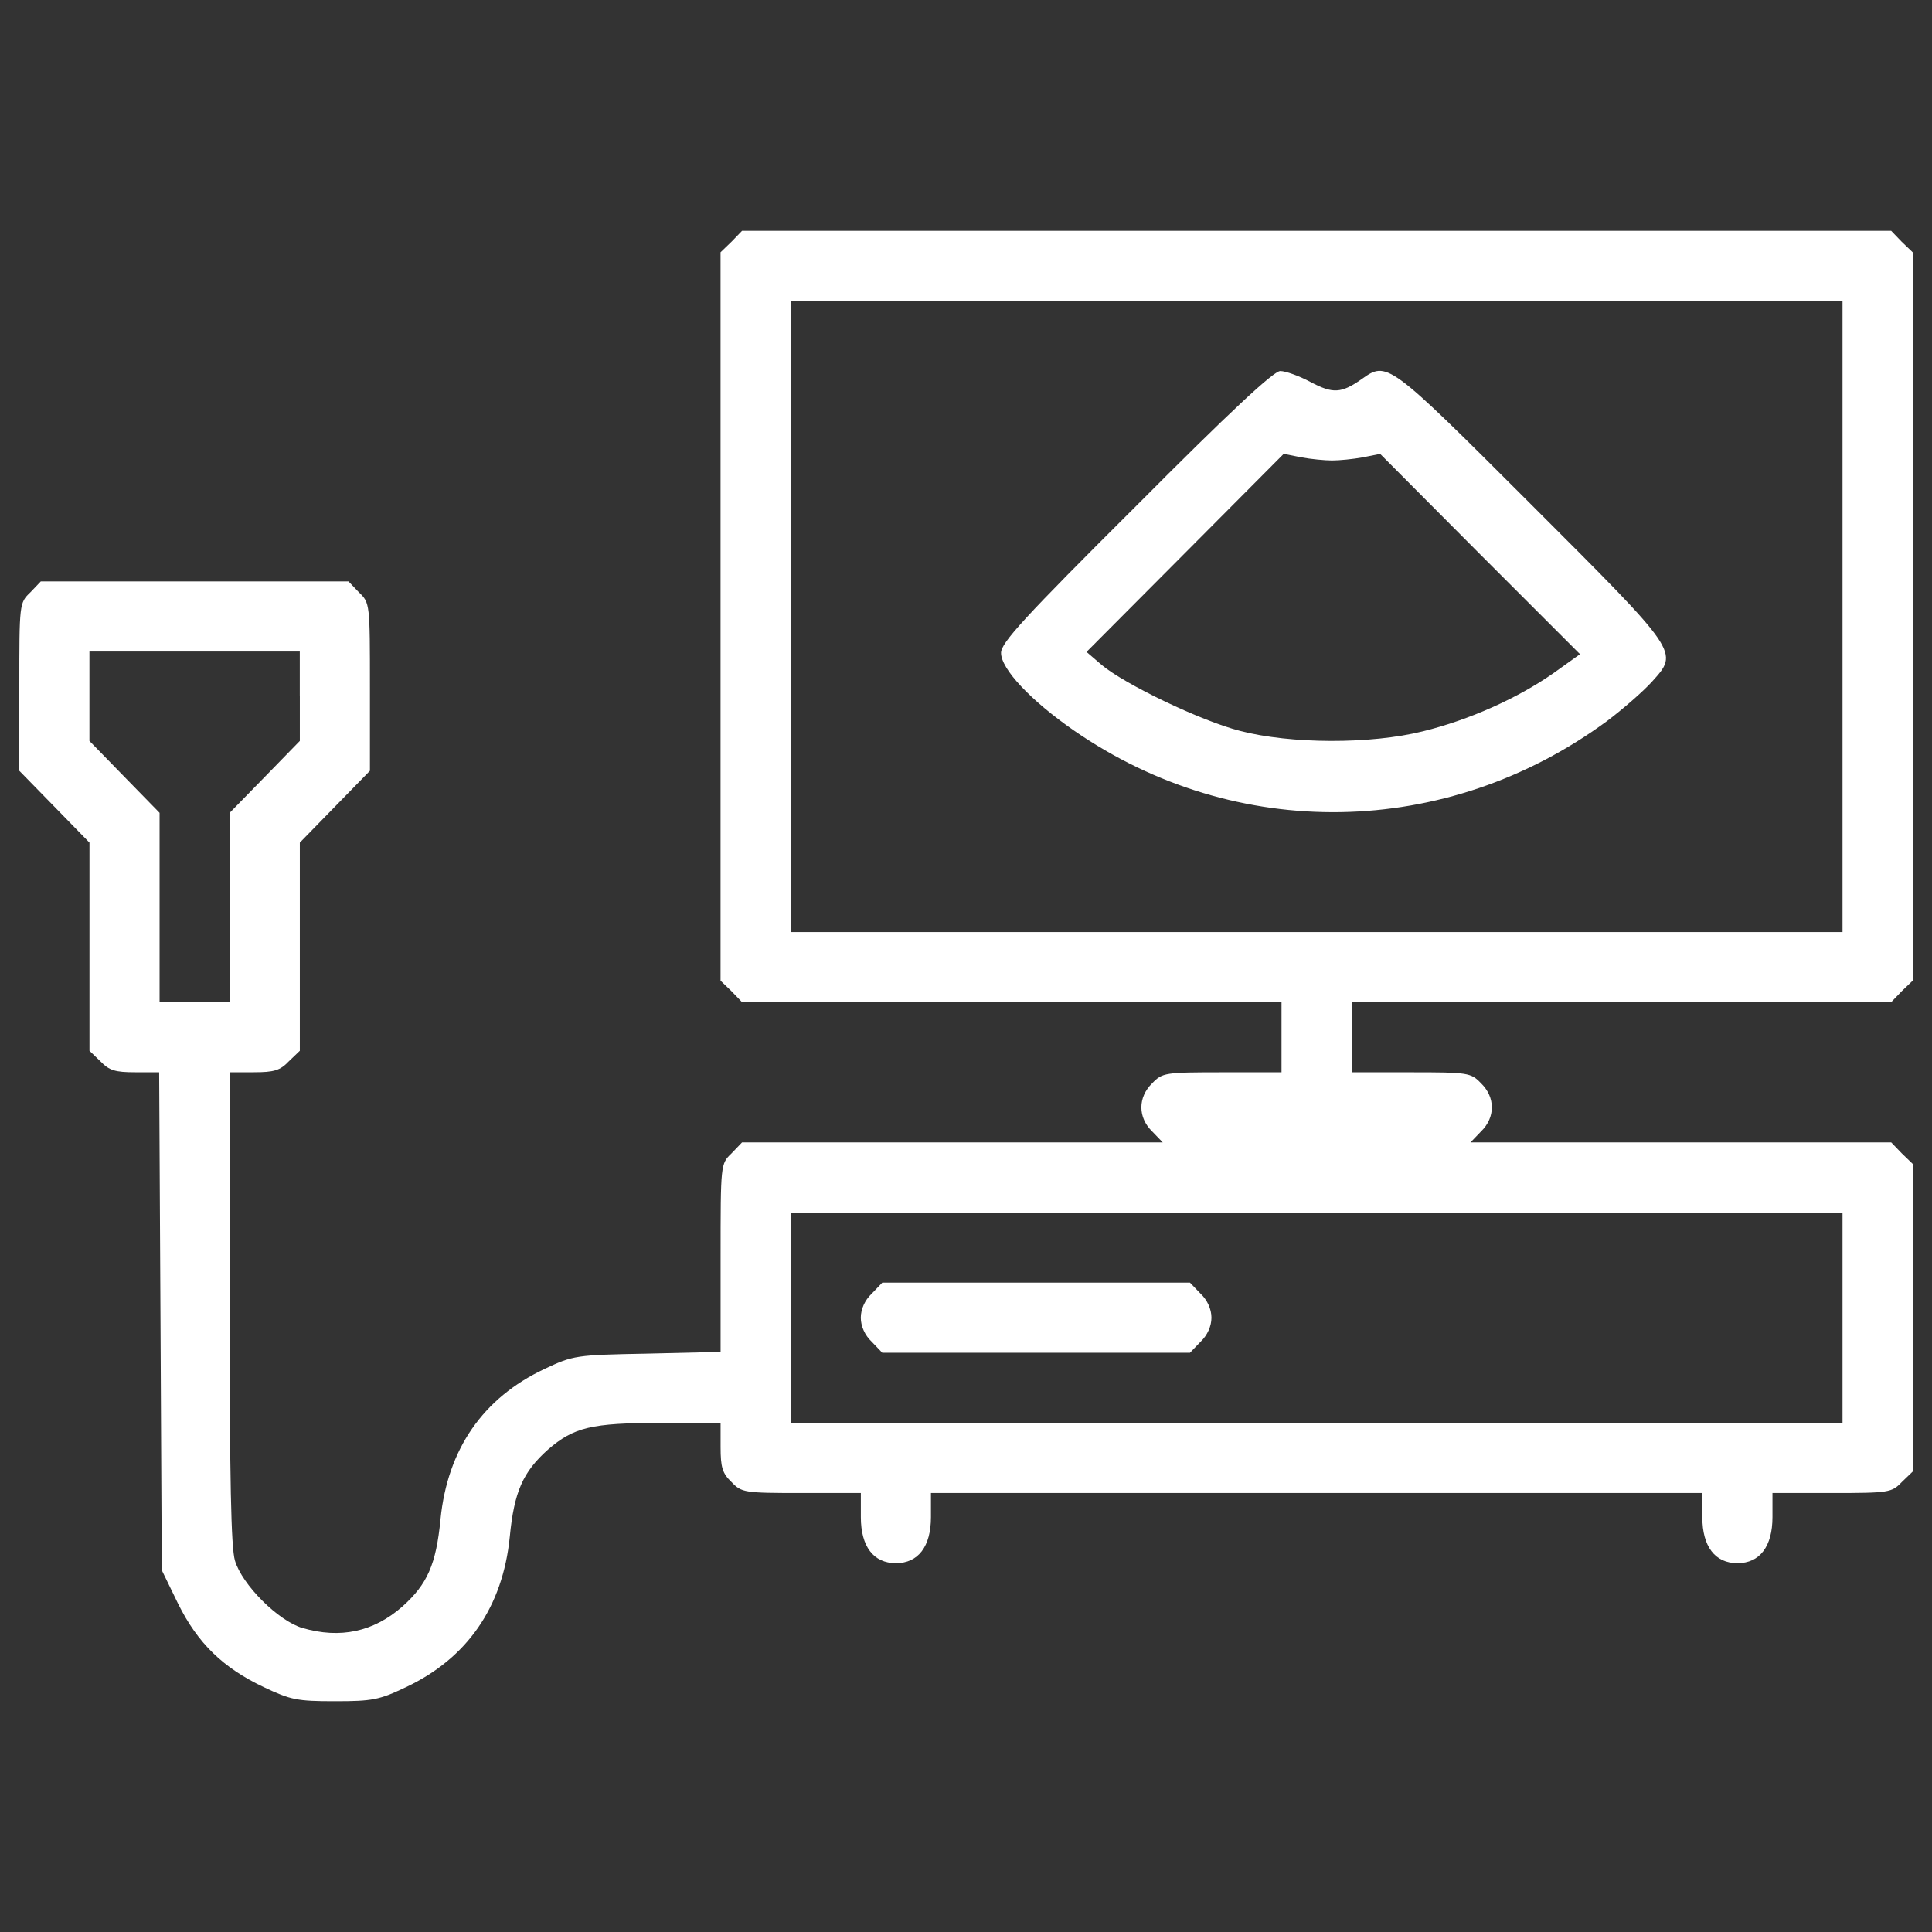
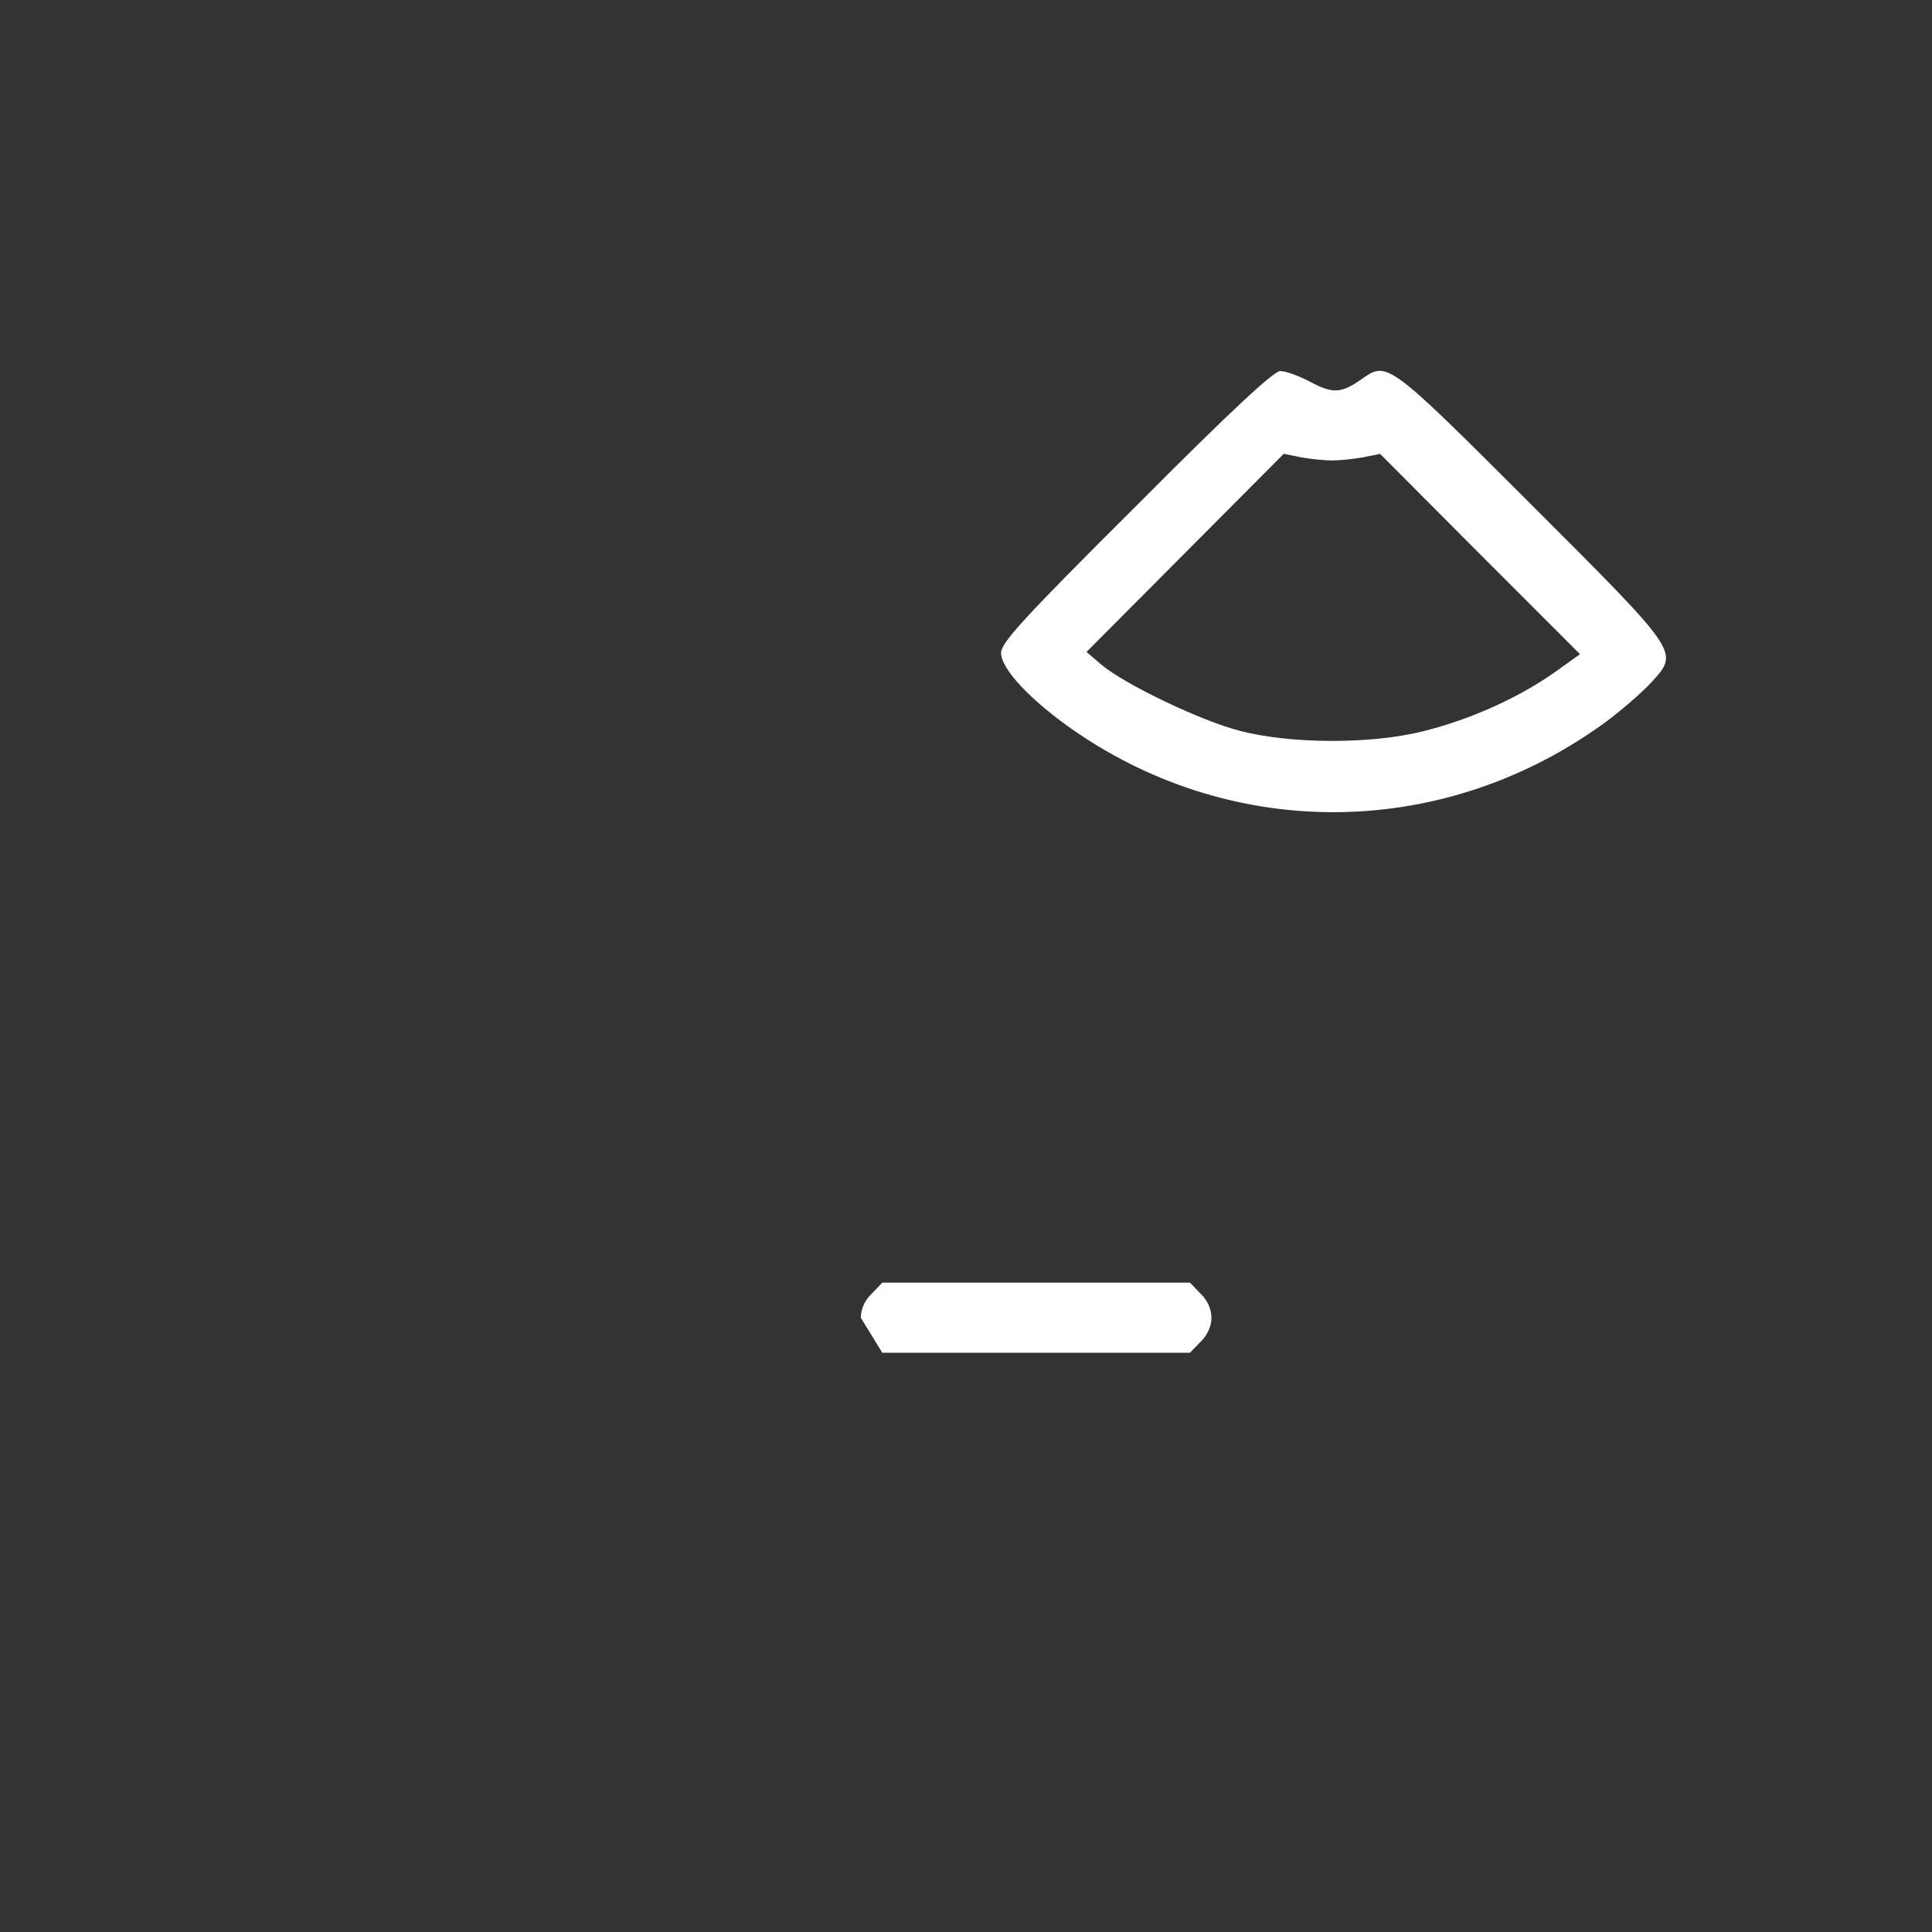
<svg xmlns="http://www.w3.org/2000/svg" width="42" height="42" viewBox="0 0 42 42" fill="none">
  <rect x="0" y="0" width="42" height="42" fill="#333333" stroke="none" />
-   <path d="M15.902 5.255L15.664 5.484V13.402V21.319L15.902 21.548L16.131 21.786H22H27.859V22.549V23.311H26.573C25.325 23.311 25.268 23.32 25.048 23.549C24.734 23.854 24.734 24.292 25.048 24.597L25.277 24.835H20.705H16.131L15.903 25.073C15.665 25.302 15.665 25.302 15.665 27.35V29.389L14.074 29.427C12.511 29.456 12.463 29.465 11.835 29.761C10.5 30.39 9.728 31.504 9.576 33.029C9.481 34.01 9.29 34.439 8.747 34.925C8.118 35.477 7.394 35.63 6.575 35.391C6.051 35.239 5.26 34.448 5.107 33.924C5.022 33.638 4.993 32.152 4.993 28.417V23.31H5.517C5.956 23.31 6.089 23.272 6.279 23.072L6.518 22.843V20.585V18.318L7.28 17.537L8.042 16.756V14.936C8.042 13.125 8.042 13.106 7.804 12.878L7.576 12.639H4.231H0.887L0.659 12.878C0.42 13.106 0.42 13.125 0.42 14.936V16.756L1.183 17.537L1.945 18.318V20.585V22.843L2.183 23.072C2.374 23.272 2.507 23.31 2.936 23.31H3.46L3.489 28.722L3.517 34.134L3.869 34.858C4.298 35.725 4.851 36.259 5.737 36.678C6.318 36.954 6.461 36.983 7.28 36.983C8.1 36.983 8.242 36.954 8.824 36.678C10.158 36.049 10.929 34.934 11.082 33.41C11.177 32.428 11.368 32 11.911 31.514C12.473 31.028 12.854 30.933 14.369 30.933H15.665V31.457C15.665 31.895 15.703 32.028 15.903 32.219C16.122 32.448 16.179 32.457 17.427 32.457H18.714V32.981C18.714 33.62 18.99 33.982 19.476 33.982C19.962 33.982 20.238 33.62 20.238 32.981V32.457H28.623H37.007V32.981C37.007 33.62 37.284 33.982 37.77 33.982C38.256 33.982 38.532 33.62 38.532 32.981V32.457H39.819C41.067 32.457 41.124 32.447 41.343 32.219L41.581 31.99V28.646V25.302L41.343 25.073L41.114 24.835H36.54H31.967L32.196 24.597C32.51 24.292 32.51 23.854 32.196 23.549C31.976 23.32 31.919 23.311 30.671 23.311H29.385V22.549V21.786H35.244H41.113L41.342 21.548L41.58 21.319V13.402V5.484L41.342 5.256L41.113 5.018H28.622H16.131L15.902 5.255ZM40.055 13.402V20.262H28.622H17.189V13.402V6.542H28.622H40.055V13.402ZM6.518 15.136V16.107L5.756 16.889L4.993 17.67V19.728V21.786H4.231H3.469V19.728V17.67L2.706 16.889L1.944 16.107V15.136V14.164H4.231H6.517V15.136H6.518ZM40.055 28.646V30.933H28.622H17.189V28.646V26.36H28.622H40.055V28.646Z" fill="white" />
  <path d="M24.697 11.001C22.258 13.43 21.762 13.973 21.762 14.193C21.762 14.545 22.41 15.231 23.344 15.879C26.869 18.318 31.442 18.242 34.93 15.679C35.273 15.422 35.721 15.031 35.911 14.821C36.502 14.164 36.531 14.211 33.263 10.944C30.156 7.838 30.156 7.847 29.594 8.247C29.156 8.552 28.975 8.562 28.489 8.304C28.241 8.171 27.946 8.066 27.832 8.066C27.689 8.066 26.745 8.943 24.697 11.001ZM28.956 10.01C29.118 10.01 29.413 9.981 29.623 9.943L30.003 9.867L32.176 12.049L34.348 14.221L33.776 14.63C32.986 15.183 31.938 15.65 30.937 15.897C29.794 16.183 28.05 16.174 26.955 15.888C26.097 15.668 24.458 14.878 23.953 14.458L23.62 14.172L25.764 12.019L27.907 9.866L28.288 9.942C28.498 9.981 28.803 10.01 28.956 10.01Z" fill="white" />
-   <path d="M18.952 28.122C18.799 28.265 18.713 28.465 18.713 28.646C18.713 28.827 18.799 29.027 18.952 29.17L19.18 29.408H22.525H25.869L26.098 29.17C26.25 29.027 26.336 28.827 26.336 28.646C26.336 28.465 26.25 28.265 26.098 28.122L25.869 27.884H22.525H19.18L18.952 28.122Z" fill="white" />
+   <path d="M18.952 28.122C18.799 28.265 18.713 28.465 18.713 28.646L19.18 29.408H22.525H25.869L26.098 29.17C26.25 29.027 26.336 28.827 26.336 28.646C26.336 28.465 26.25 28.265 26.098 28.122L25.869 27.884H22.525H19.18L18.952 28.122Z" fill="white" />
</svg>